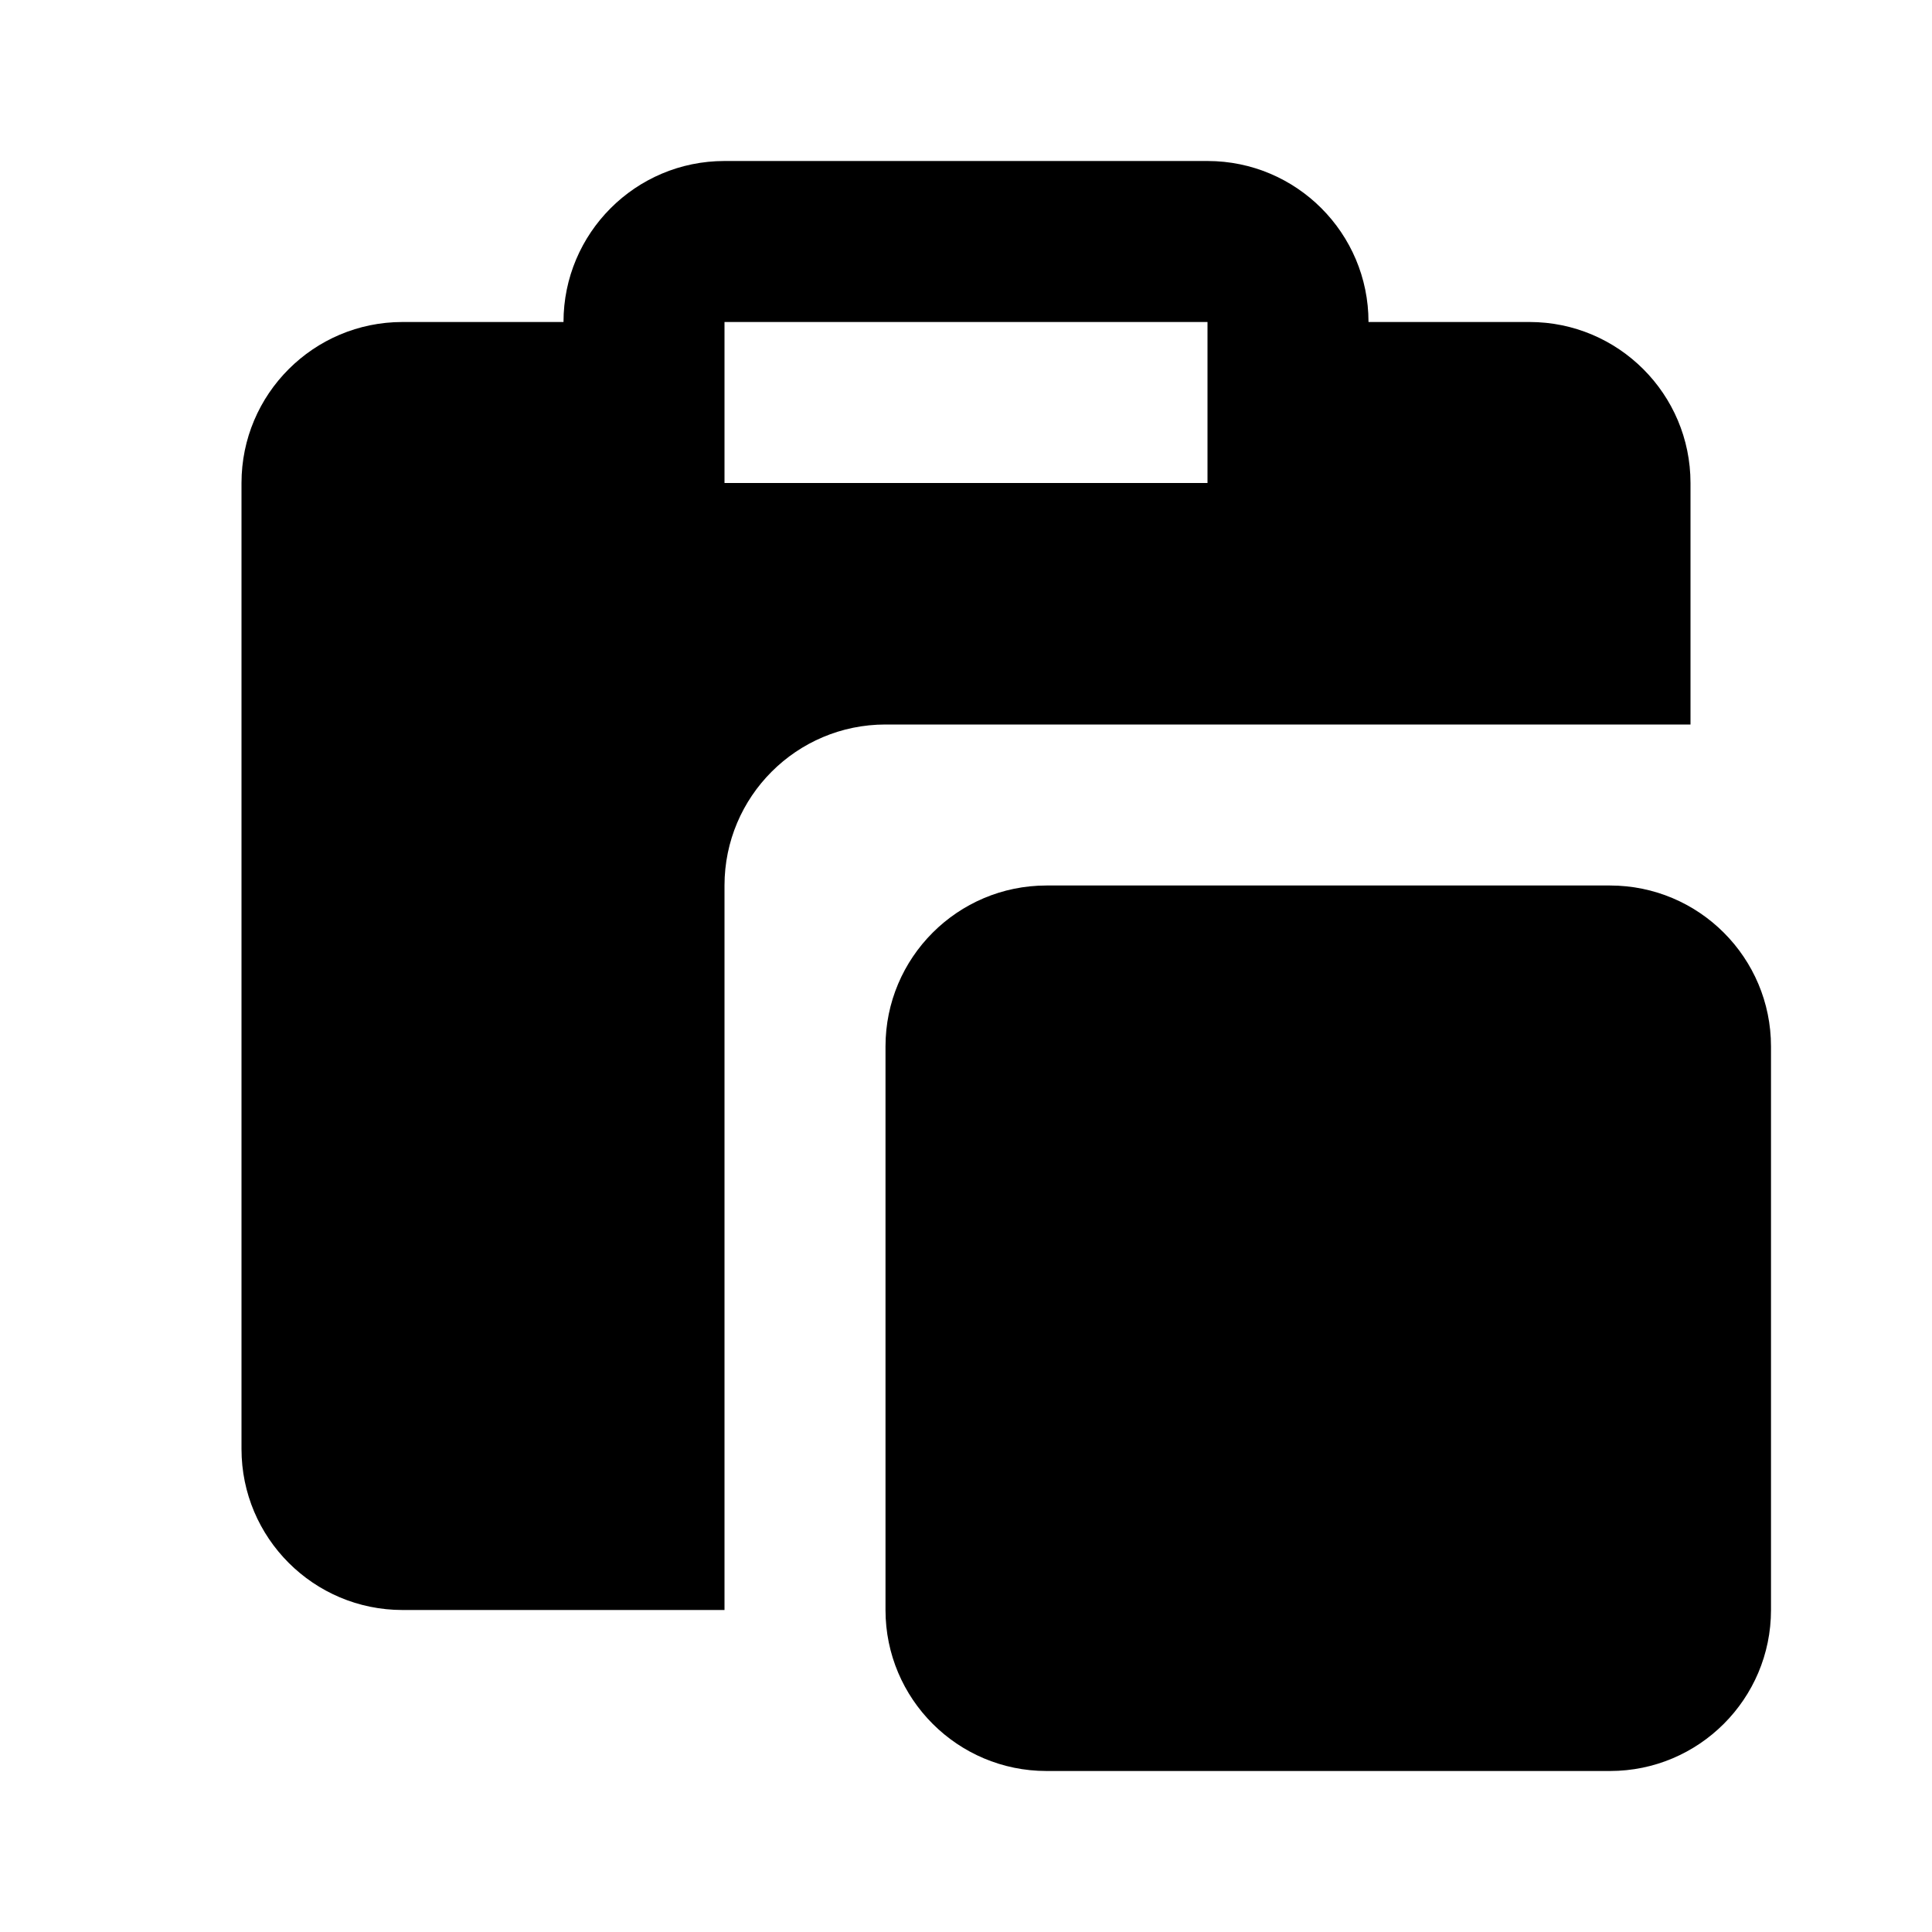
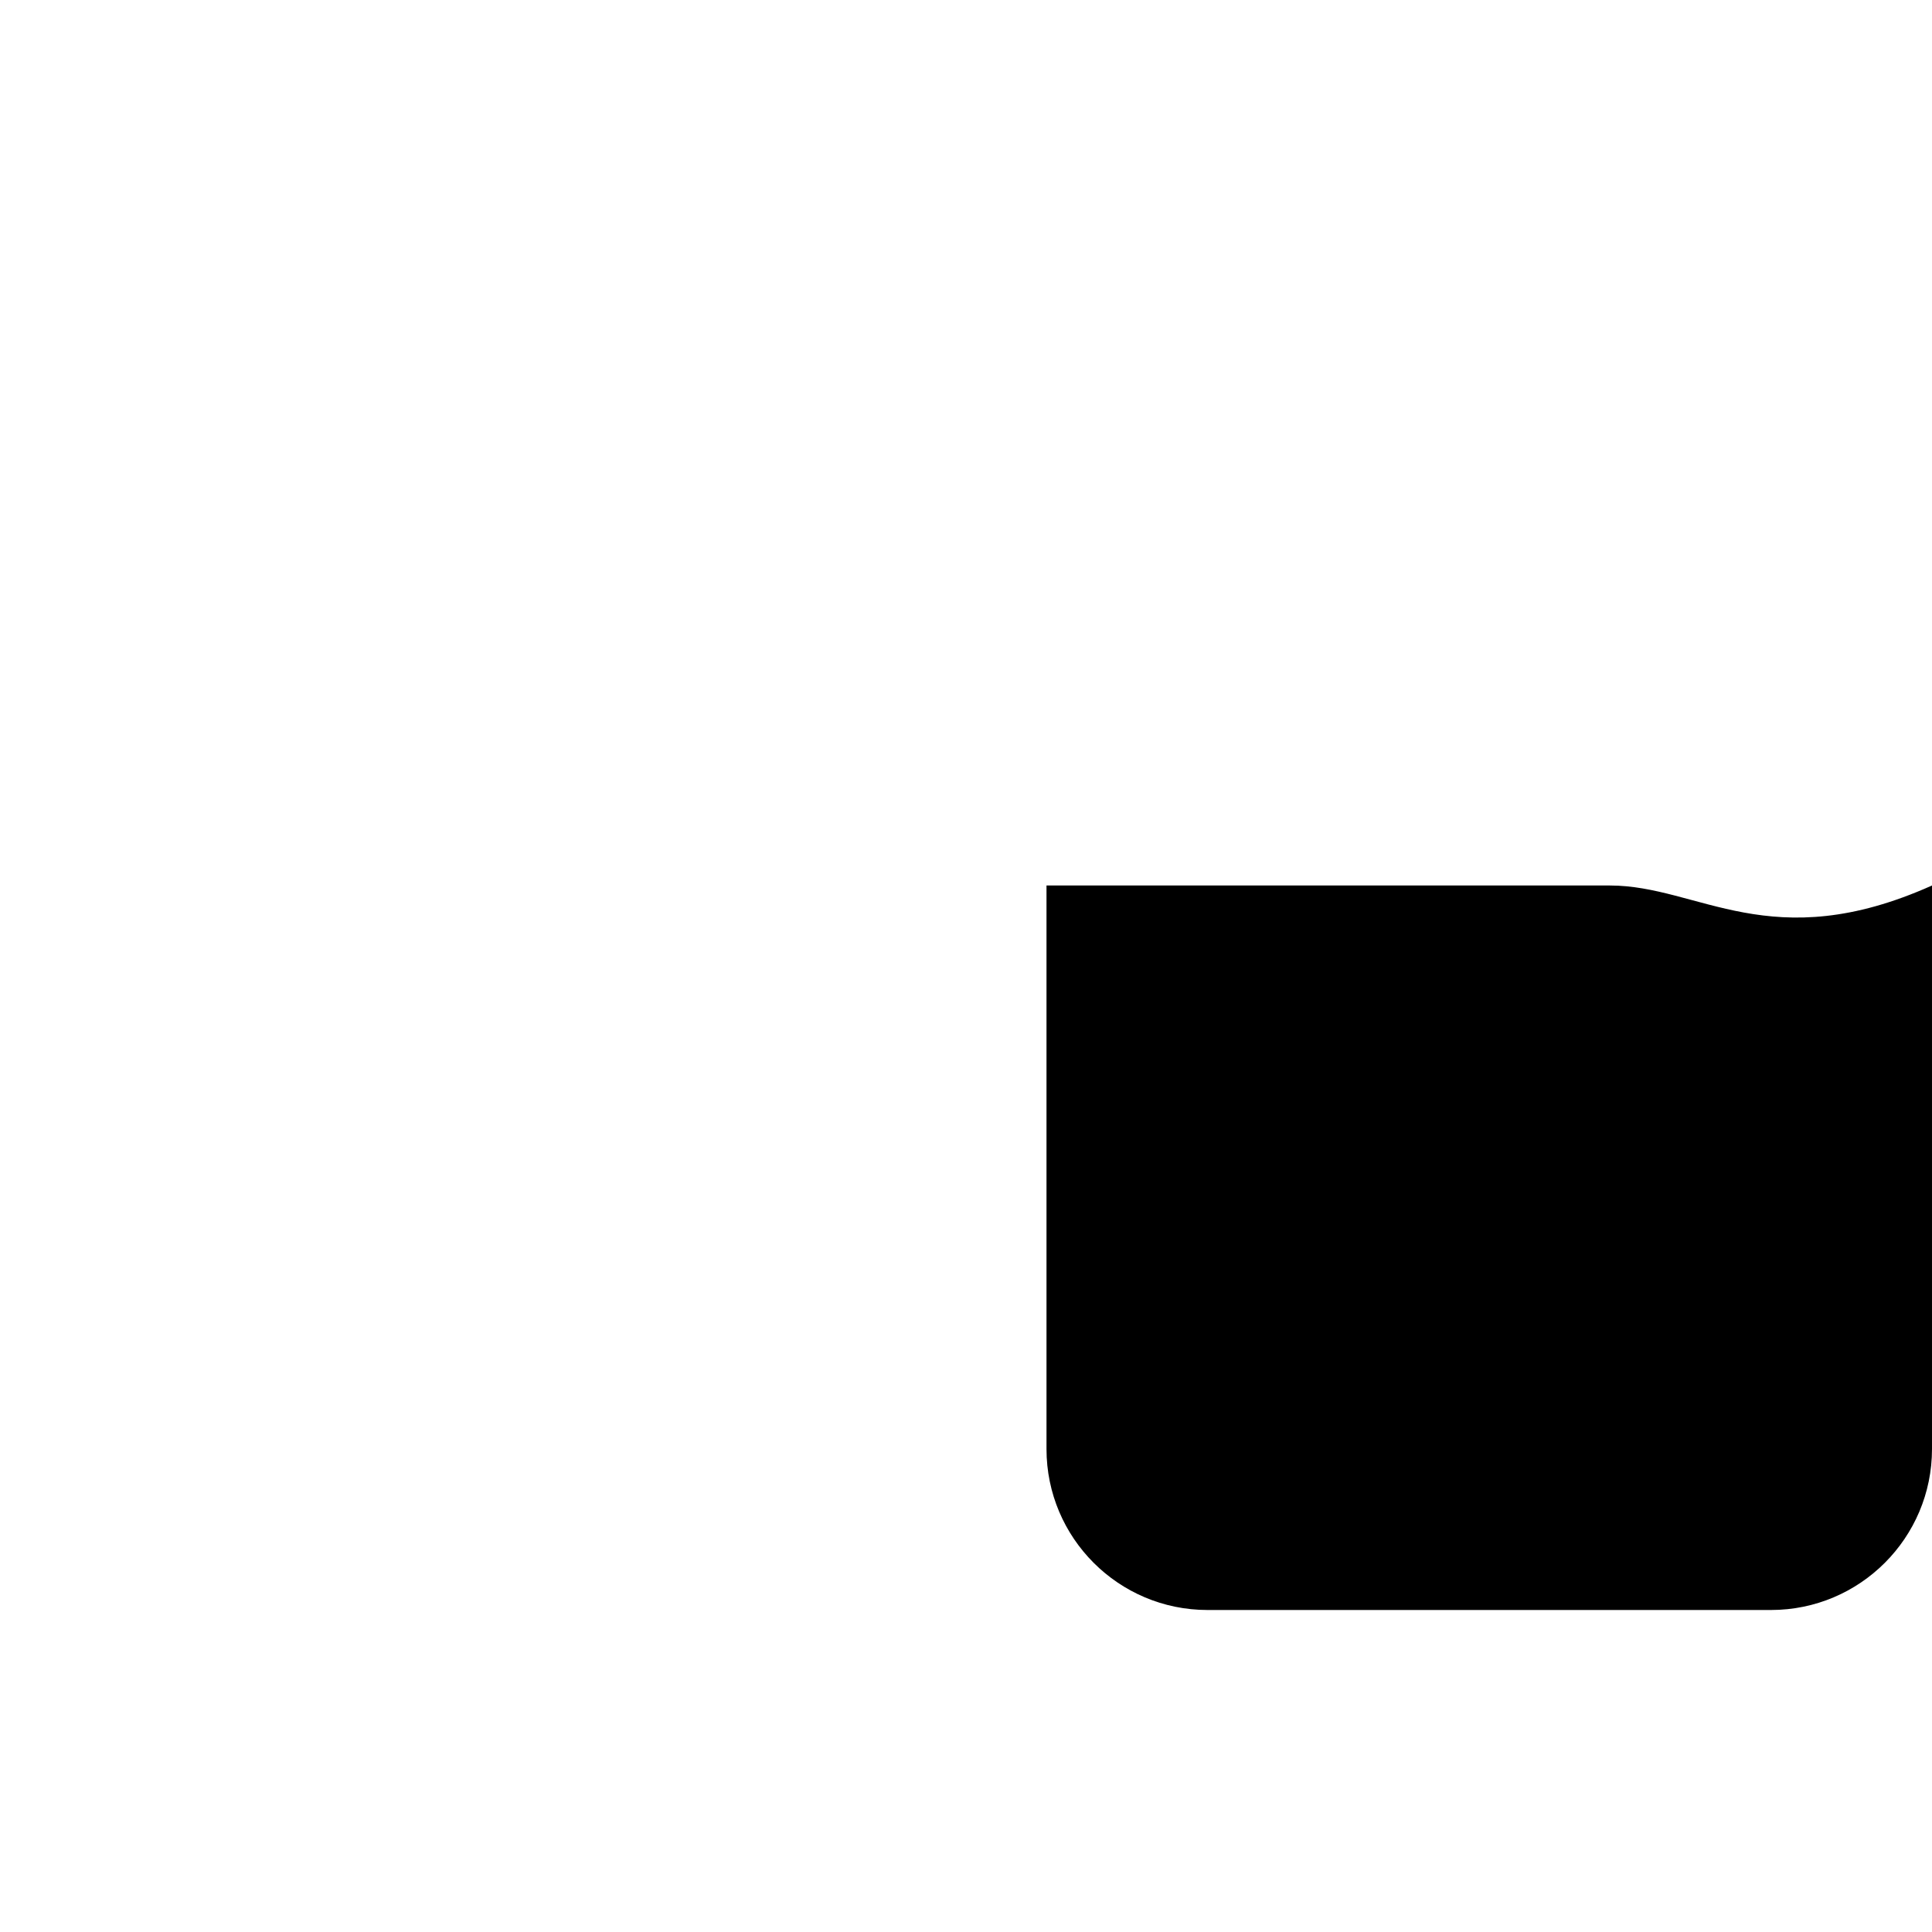
<svg xmlns="http://www.w3.org/2000/svg" width="24" height="24" viewBox="0 0 24 24">
  <path fill="none" d="M9 4H15V6H9z" />
-   <path d="M20,11h-7c-1.104,0-2,0.896-2,2v7c0,1.104,0.896,2,2,2h7c1.104,0,2-0.896,2-2v-7C22,11.896,21.104,11,20,11z" />
-   <path d="M21,9V6c0-1.104-0.896-2-2-2h-2c0-1.104-0.896-2-2-2H9C7.896,2,7,2.896,7,4H5C3.896,4,3,4.896,3,6v12c0,1.104,0.896,2,2,2 h4v-8v-1c0-1.104,0.896-2,2-2H21z M9,6V4h6v2H9z" />
+   <path d="M20,11h-7v7c0,1.104,0.896,2,2,2h7c1.104,0,2-0.896,2-2v-7C22,11.896,21.104,11,20,11z" />
</svg>